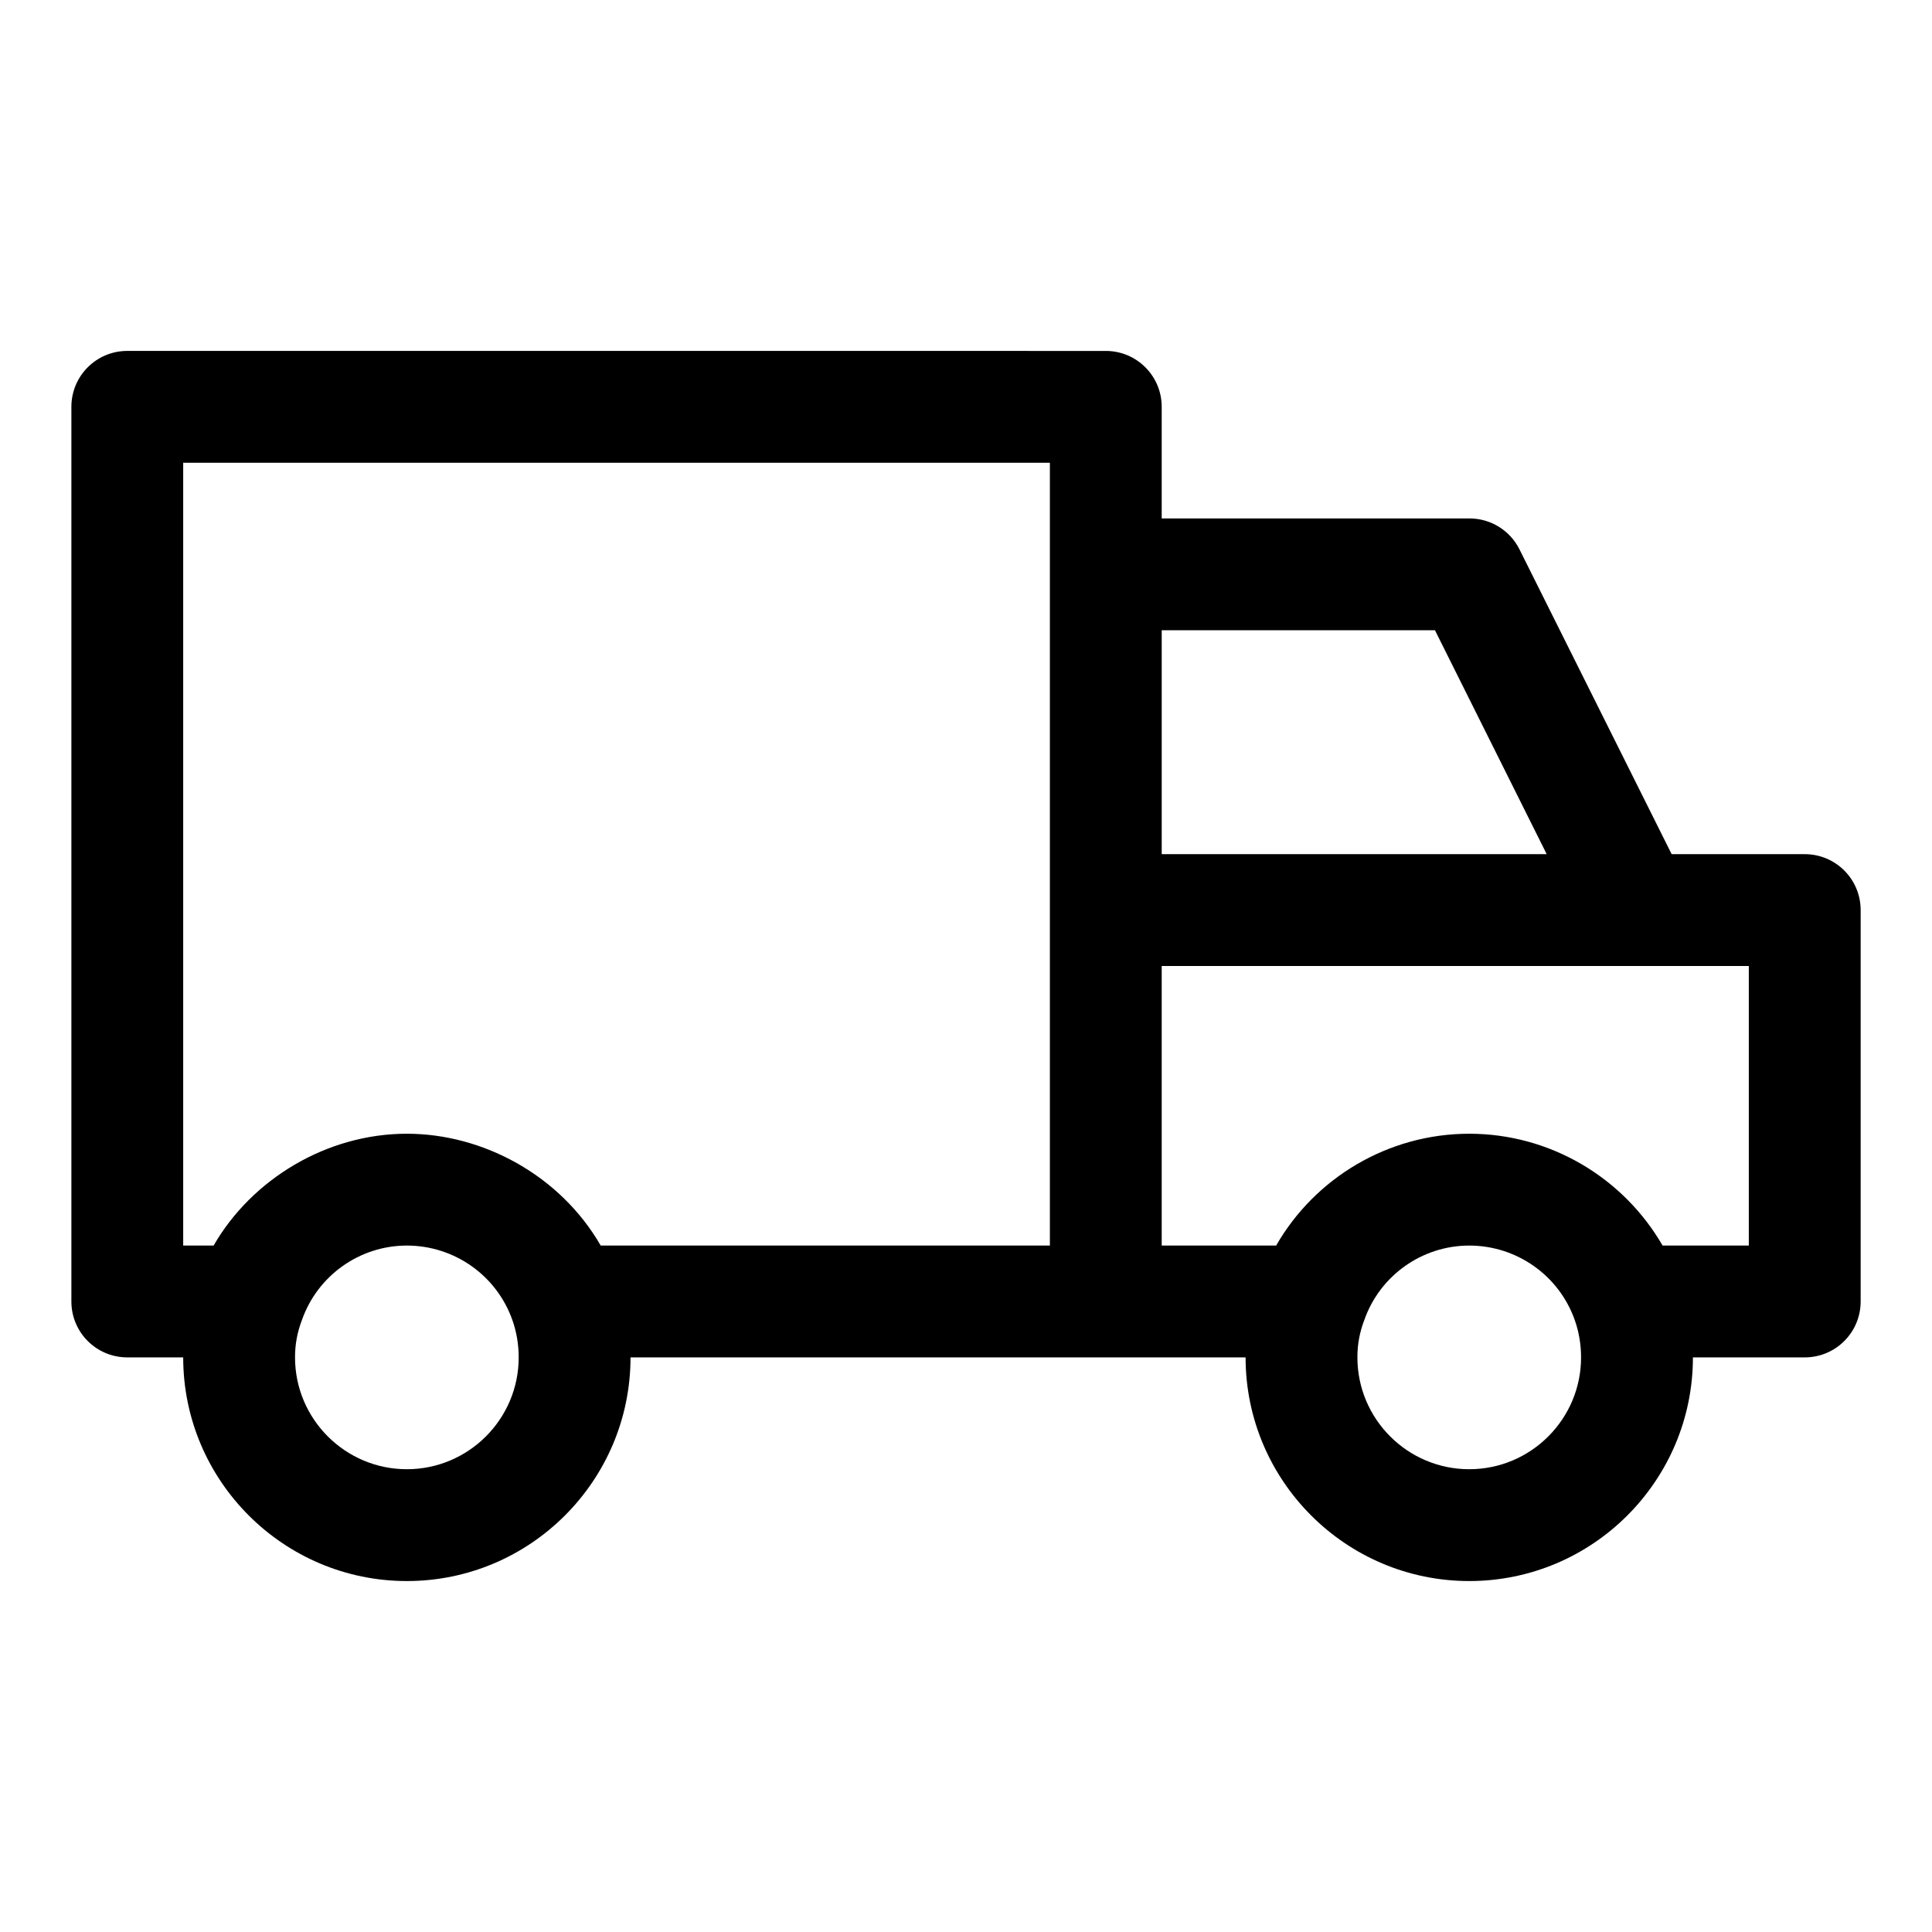
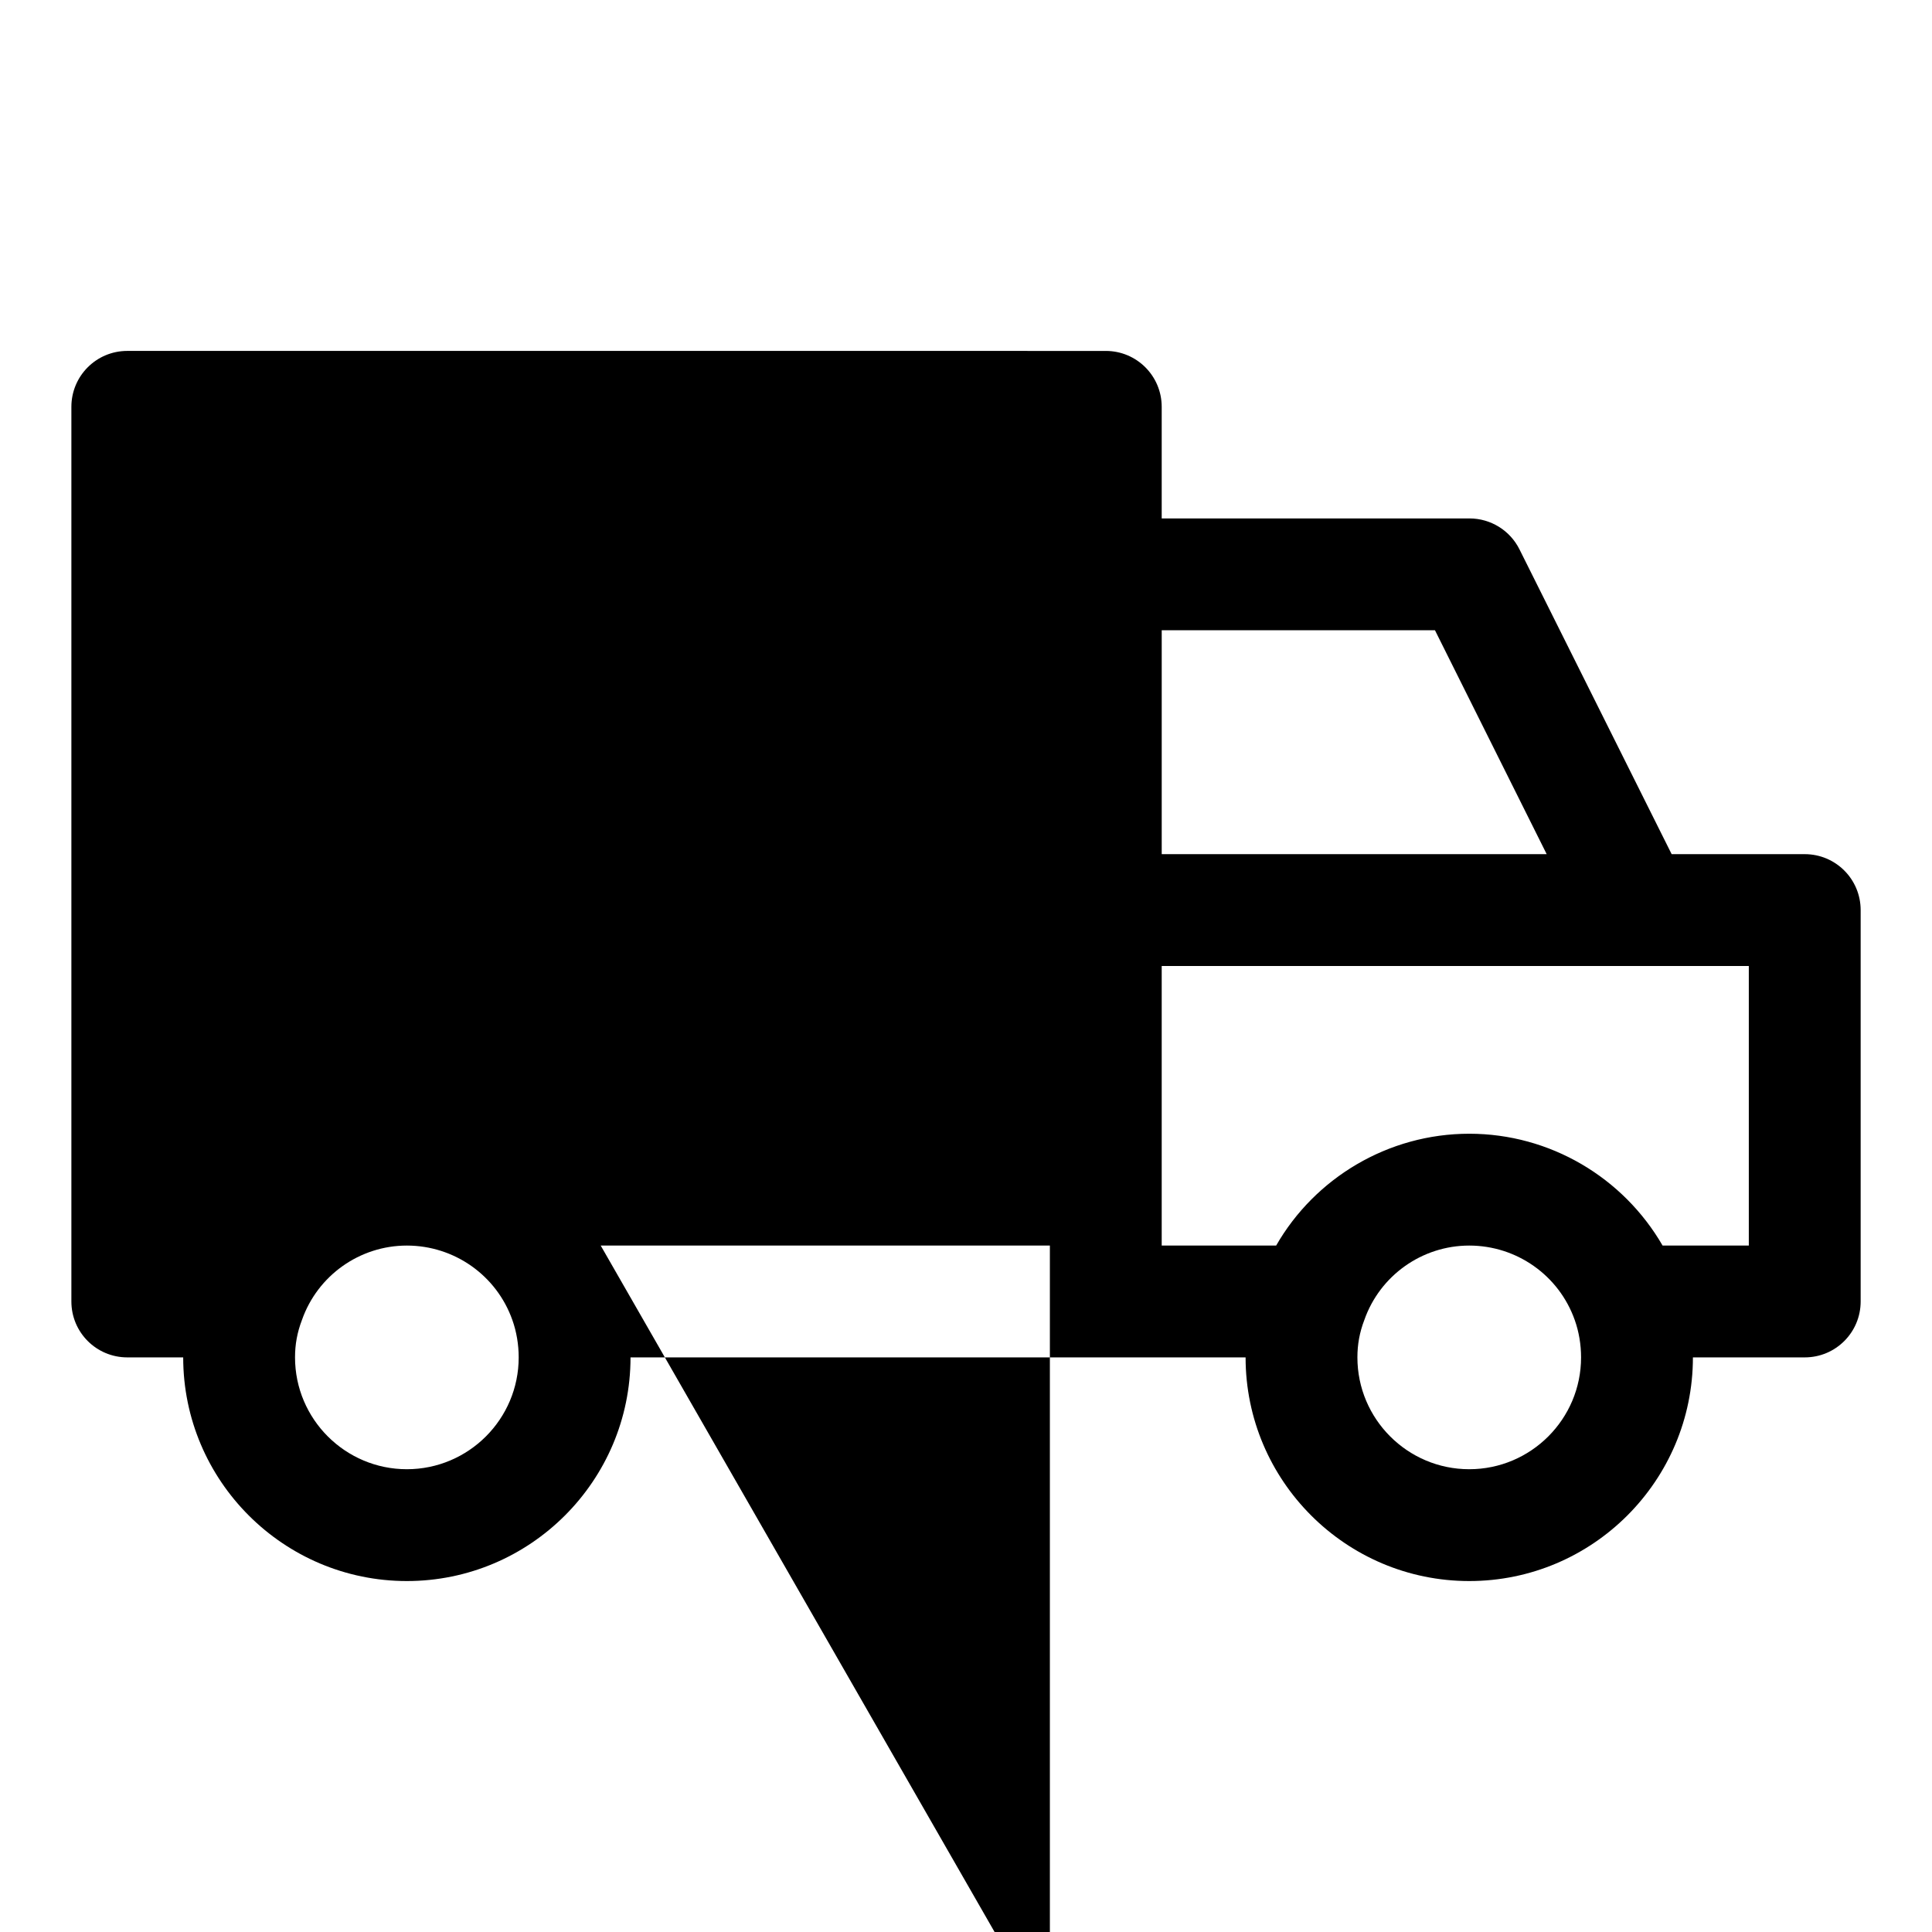
<svg xmlns="http://www.w3.org/2000/svg" fill="#000000" width="800px" height="800px" version="1.1" viewBox="144 144 512 512">
-   <path d="m622.27 370.36h-35.266l-40.32-80.758c-2.504-5.039-7.644-8.211-13.262-8.211h-81.559v-29.574c0-8.195-6.625-14.816-14.816-14.816l-259.31-0.004c-8.195 0-14.82 6.625-14.82 14.82v237.09c0 8.195 6.625 14.816 14.816 14.816h14.816c0 32.688 26.582 59.273 59.273 59.273 32.688 0 59.273-26.582 59.273-59.273h163c0 32.688 26.582 59.273 59.273 59.273 32.688 0 59.273-26.582 59.273-59.273h29.637c8.195 0 14.816-6.625 14.816-14.816v-103.73c-0.004-8.195-6.629-14.816-14.824-14.816zm-97.988-59.332 29.605 59.332h-102.02v-59.332zm-272.46 222.33c-16.344 0-29.637-13.293-29.637-29.637 0-3.394 0.562-6.594 1.836-9.914 4.137-11.793 15.309-19.719 27.801-19.719 12.594 0 23.812 7.926 27.977 19.781 1.082 3.051 1.66 6.461 1.66 9.852 0 16.344-13.293 29.637-29.637 29.637zm51.371-59.27c-10.727-18.613-31.191-29.637-51.371-29.637-21.324 0-41.148 12.137-51.211 29.637h-8.062v-207.45h229.68v207.45zm230.17 59.27c-16.344 0-29.637-13.293-29.637-29.637 0-3.394 0.562-6.594 1.836-9.914 4.137-11.793 15.309-19.719 27.801-19.719 12.594 0 23.812 7.926 27.977 19.781 1.082 3.051 1.66 6.461 1.66 9.852 0 16.344-13.293 29.637-29.637 29.637zm74.09-59.27h-22.848c-10.434-18.047-29.828-29.637-51.242-29.637-21.457 0-40.898 11.707-51.168 29.637h-30.332v-74.09h155.59z" />
+   <path d="m622.27 370.36h-35.266l-40.32-80.758c-2.504-5.039-7.644-8.211-13.262-8.211h-81.559v-29.574c0-8.195-6.625-14.816-14.816-14.816l-259.31-0.004c-8.195 0-14.82 6.625-14.82 14.82v237.09c0 8.195 6.625 14.816 14.816 14.816h14.816c0 32.688 26.582 59.273 59.273 59.273 32.688 0 59.273-26.582 59.273-59.273h163c0 32.688 26.582 59.273 59.273 59.273 32.688 0 59.273-26.582 59.273-59.273h29.637c8.195 0 14.816-6.625 14.816-14.816v-103.73c-0.004-8.195-6.629-14.816-14.824-14.816zm-97.988-59.332 29.605 59.332h-102.02v-59.332zm-272.46 222.33c-16.344 0-29.637-13.293-29.637-29.637 0-3.394 0.562-6.594 1.836-9.914 4.137-11.793 15.309-19.719 27.801-19.719 12.594 0 23.812 7.926 27.977 19.781 1.082 3.051 1.66 6.461 1.66 9.852 0 16.344-13.293 29.637-29.637 29.637zm51.371-59.27c-10.727-18.613-31.191-29.637-51.371-29.637-21.324 0-41.148 12.137-51.211 29.637h-8.062h229.68v207.45zm230.17 59.27c-16.344 0-29.637-13.293-29.637-29.637 0-3.394 0.562-6.594 1.836-9.914 4.137-11.793 15.309-19.719 27.801-19.719 12.594 0 23.812 7.926 27.977 19.781 1.082 3.051 1.66 6.461 1.66 9.852 0 16.344-13.293 29.637-29.637 29.637zm74.09-59.27h-22.848c-10.434-18.047-29.828-29.637-51.242-29.637-21.457 0-40.898 11.707-51.168 29.637h-30.332v-74.09h155.59z" />
</svg>